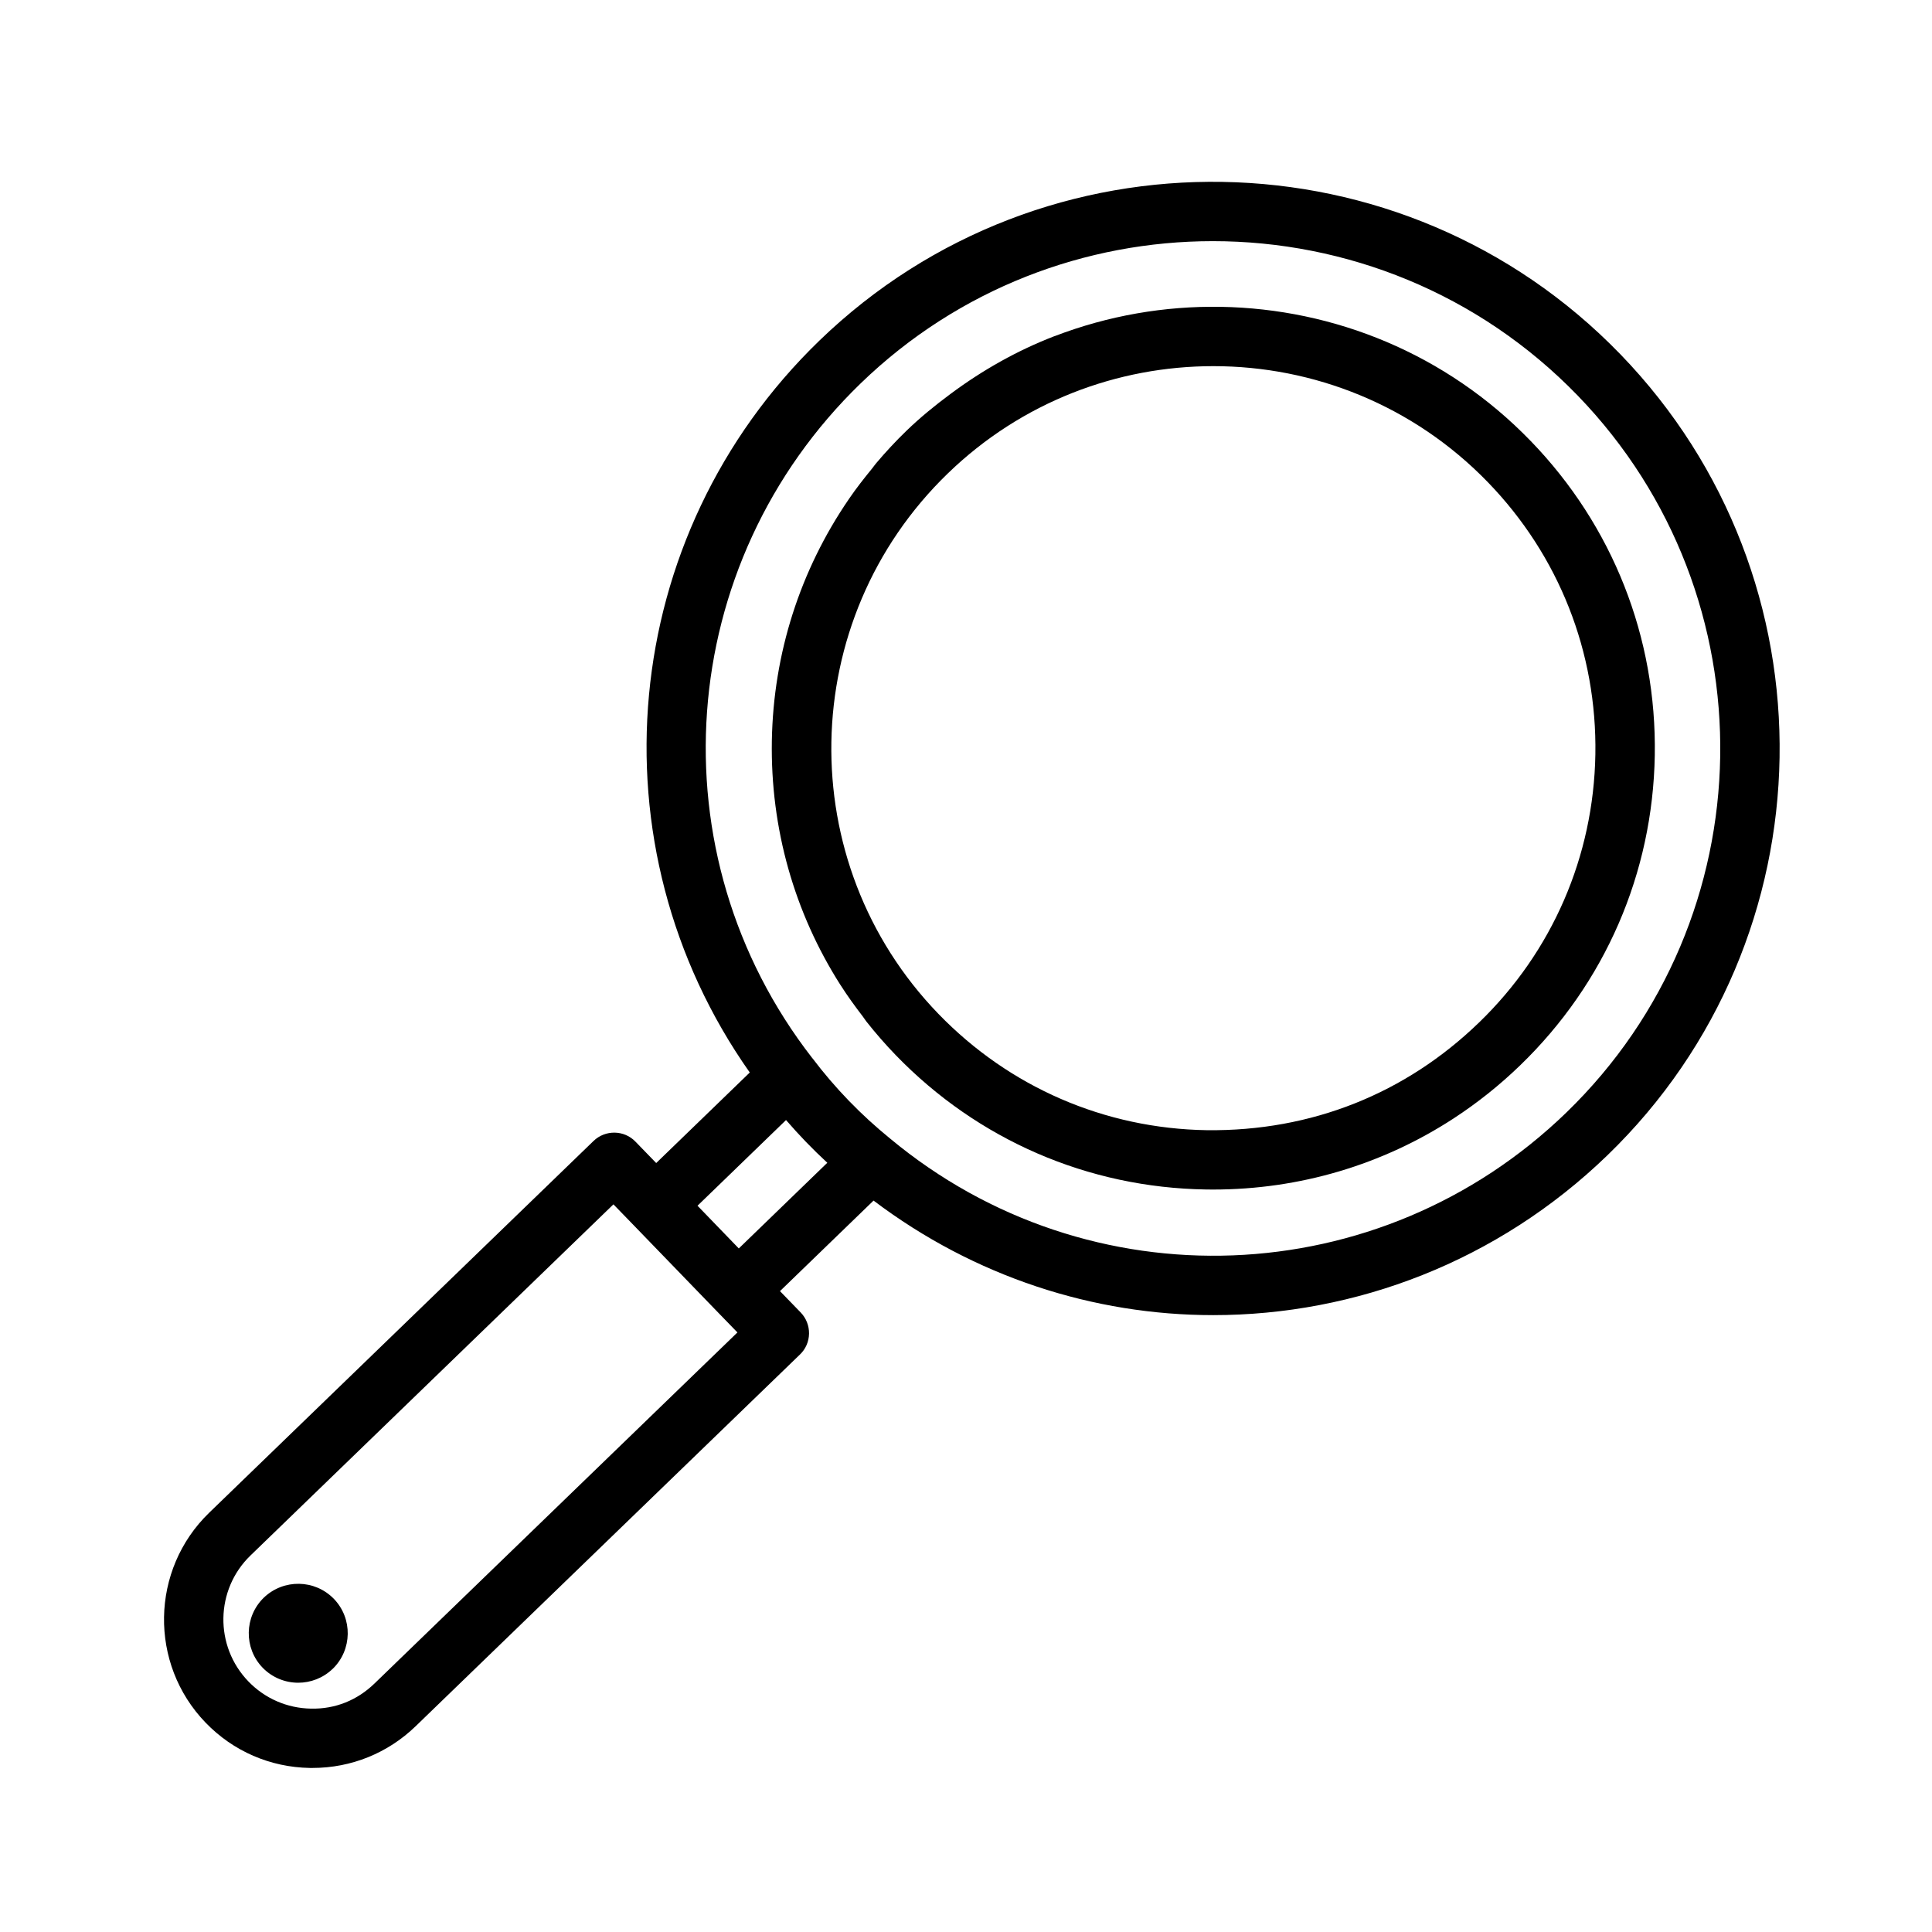
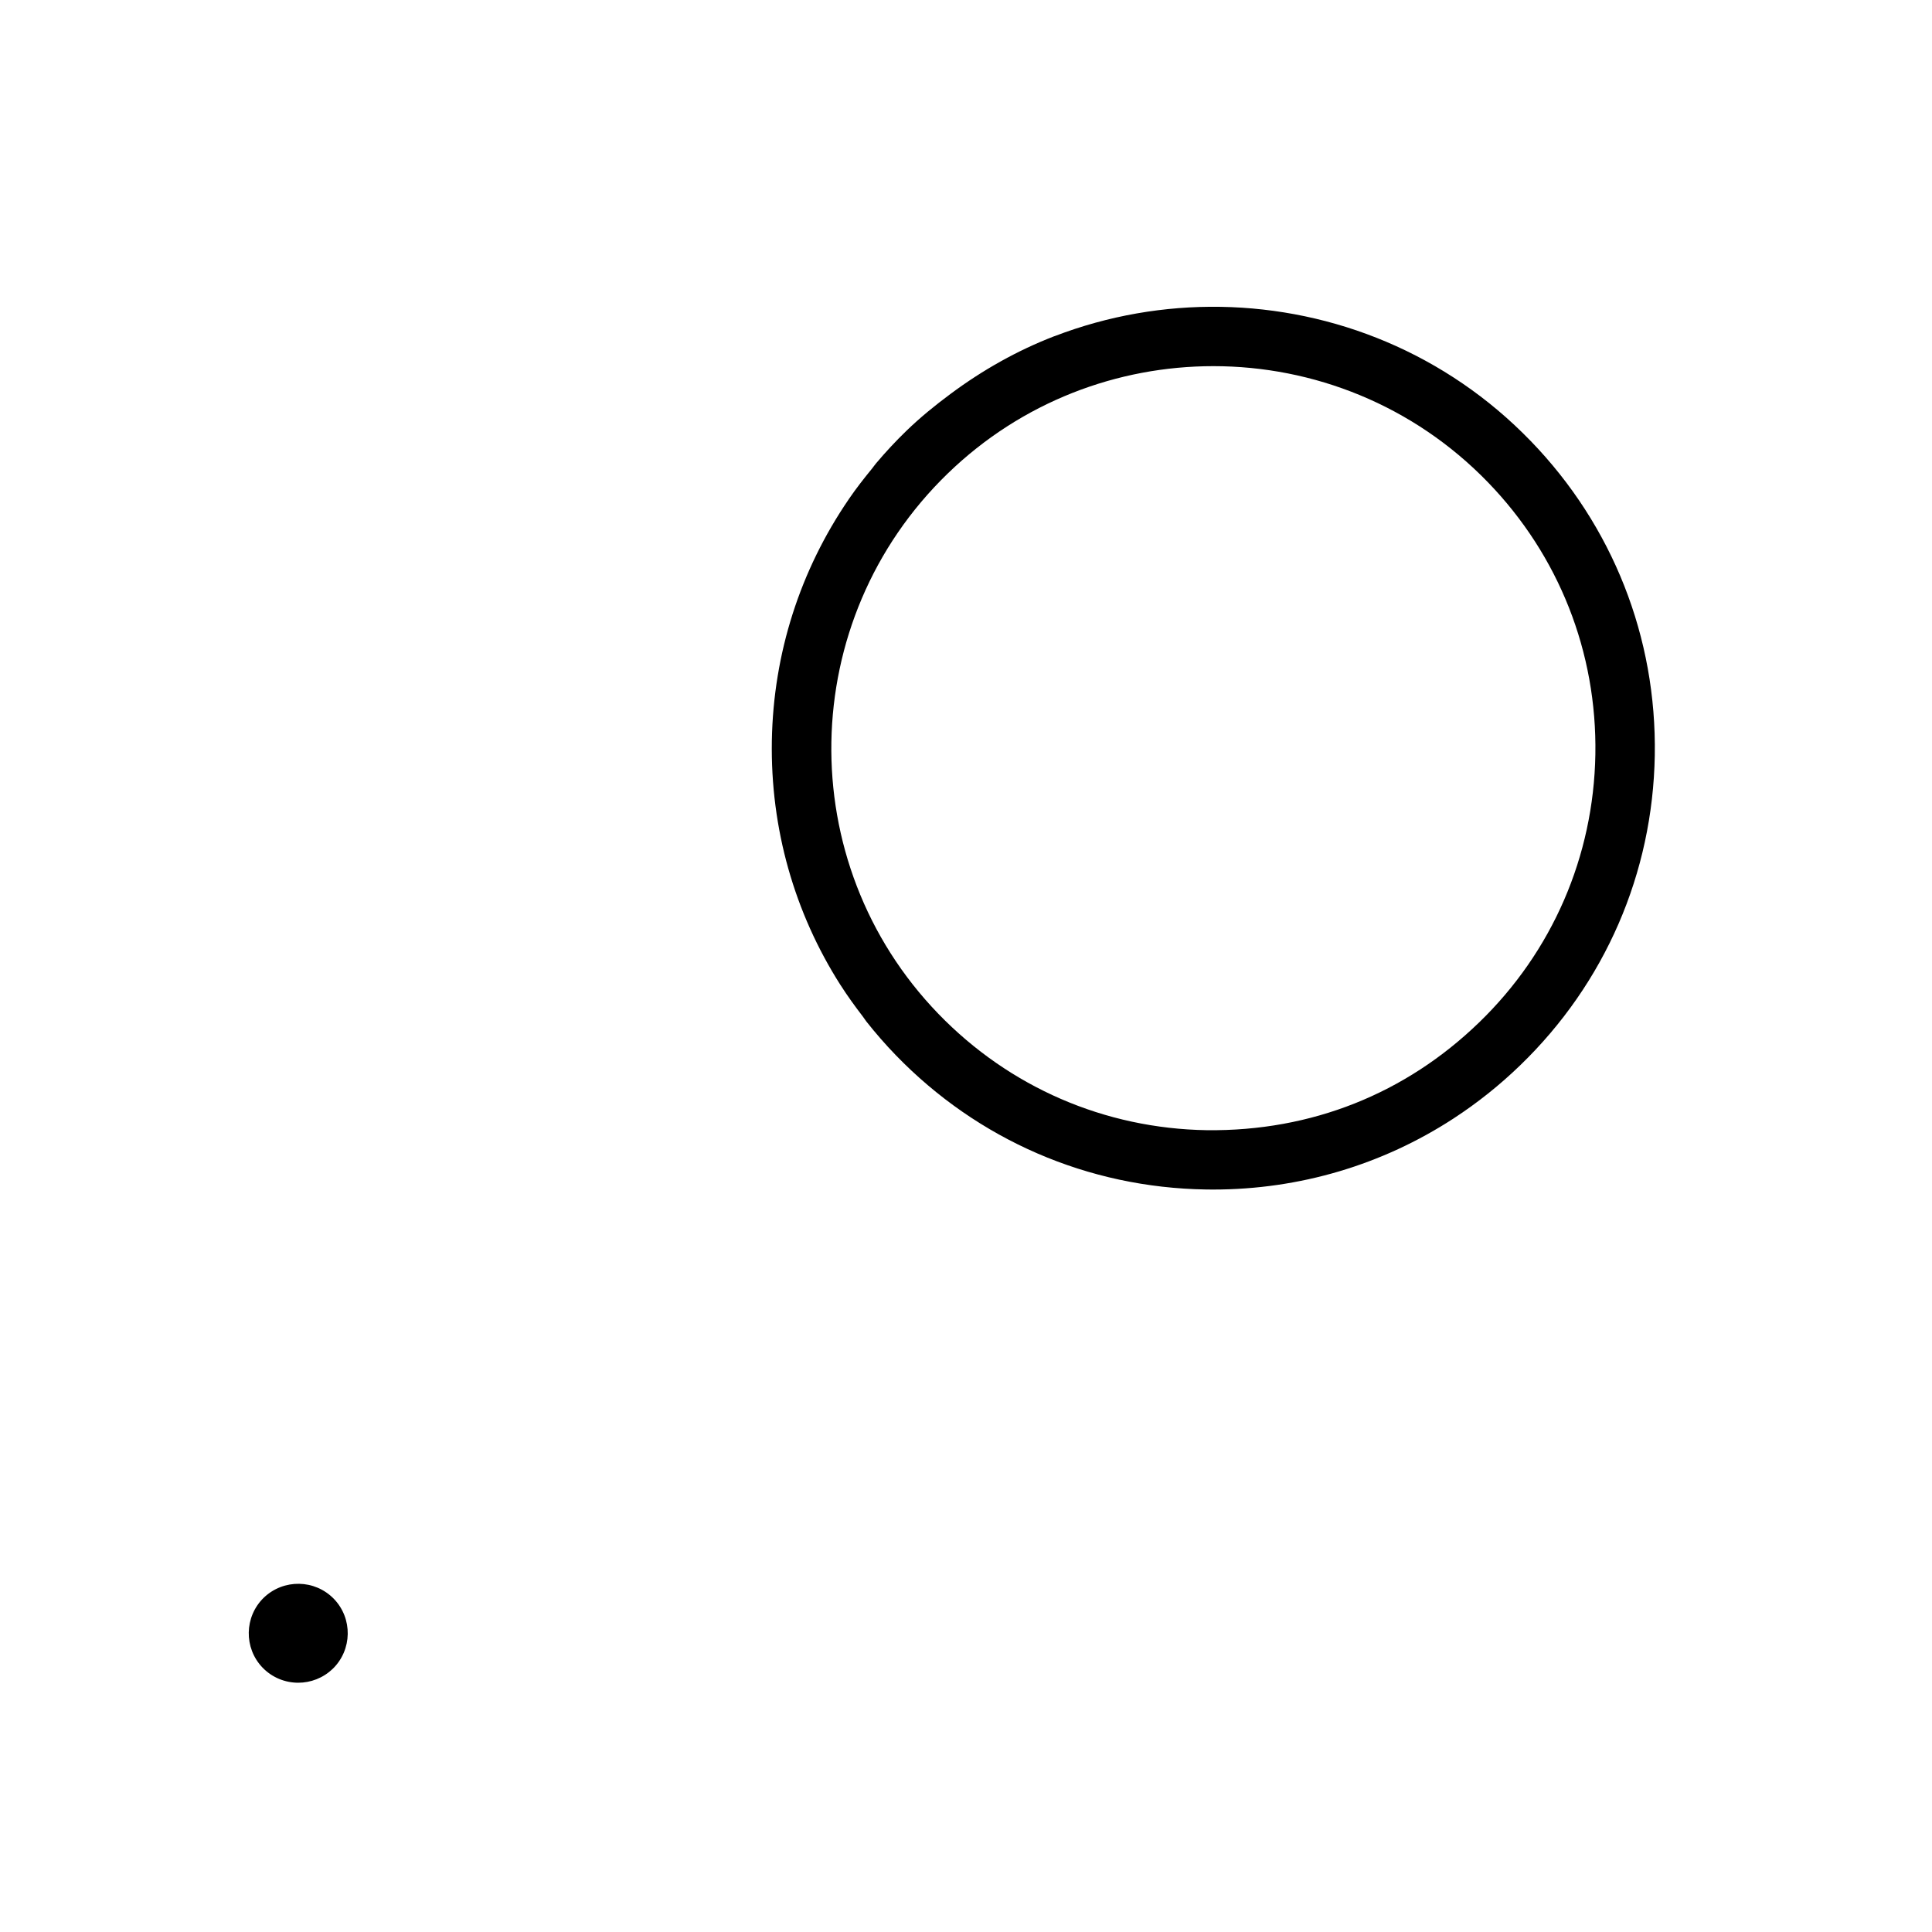
<svg xmlns="http://www.w3.org/2000/svg" fill="#000000" width="800px" height="800px" version="1.1" viewBox="144 144 512 512">
  <g>
-     <path d="m573.43 237.9c-57.574-59.512-152.81-61.133-212.28-3.637-53.5 51.75-60.773 133.95-18.453 193.96l-24.797 23.992-5.481-5.652c-2.992-3.133-8.016-3.211-11.133-0.188l-101.85 98.512c-15.586 15.082-16.012 40.055-0.93 55.656 7.305 7.559 17.129 11.809 27.629 11.98h0.676c10.266 0 19.965-3.922 27.348-11.066l101.85-98.512c1.512-1.449 2.363-3.434 2.394-5.527s-0.77-4.109-2.219-5.606l-5.481-5.652 24.797-23.992c26.75 20.215 58.363 30.355 90.008 30.355 37.723 0 75.383-14.234 104.48-42.367 59.477-57.516 61.02-152.75 3.441-212.26zm-330.2 352.26c-4.551 4.394-10.328 6.785-16.816 6.644-6.297-0.109-12.188-2.66-16.578-7.195-9.055-9.367-8.816-24.34 0.551-33.395l96.18-93.047 5.481 5.652 21.898 22.641 5.481 5.652zm96.559-115.31-10.941-11.32 23.457-22.703c1.699 1.969 3.481 3.906 5.32 5.824 1.844 1.906 3.715 3.731 5.621 5.496zm219.29-35.992c-49.422 47.816-126.44 50.773-179.2 6.863-3.809-3.102-7.445-6.406-10.926-10.012-3.496-3.621-6.676-7.336-9.652-11.273h-0.016c-0.016-0.016-0.031-0.047-0.047-0.062-42.066-54.129-36.527-130.99 12.863-178.79 26.008-25.16 59.672-37.676 93.316-37.676 35.172 0 70.359 13.715 96.715 40.949 51.512 53.277 50.145 138.52-3.055 190z" />
    <path d="m549.66 260.88c-22.402-23.176-52.176-35.062-82.137-35.566-14.91-0.25-29.852 2.332-43.973 7.746-0.062 0.031-0.141 0.047-0.203 0.062-9.668 3.731-18.895 8.895-27.473 15.289-4.016 2.977-7.938 6.156-11.621 9.715-2.867 2.769-5.574 5.684-8.109 8.691-0.379 0.441-0.691 0.93-1.055 1.371-2.141 2.613-4.219 5.273-6.109 8.031-0.047 0.062-0.062 0.109-0.109 0.172-12.801 18.719-19.918 40.73-20.324 63.906-0.395 23.254 5.969 45.578 18.184 64.738l0.016 0.016c1.828 2.867 3.824 5.621 5.902 8.328 0.332 0.426 0.598 0.883 0.93 1.309 2.441 3.086 5.039 6.078 7.809 8.941 21.742 22.465 50.918 35.109 82.199 35.598 0.629 0 1.258 0.016 1.875 0.016h0.016c22.922 0 44.887-6.566 63.715-18.828 6.281-4.094 12.219-8.816 17.711-14.137 22.434-21.695 35.094-50.836 35.629-82.09 0.523-31.258-11.145-60.855-32.871-83.309zm-13.695 154.09c-19.445 18.828-44.398 28.859-72.125 28.543-27.062-0.426-52.316-11.367-71.133-30.812-38.809-40.117-37.707-104.38 2.488-143.25 19.617-18.988 44.996-28.418 70.359-28.418 26.496 0 52.945 10.297 72.785 30.797 18.797 19.43 28.906 45.043 28.449 72.109-0.469 27.027-11.414 52.266-30.824 71.035z" />
    <path d="m213.9 567.41c-5.18 5.039-5.32 13.352-0.301 18.547 2.566 2.644 6 3.984 9.43 3.984 3.289 0 6.582-1.227 9.117-3.668 0.016 0 0.016-0.016 0.031-0.016 5.18-5.039 5.32-13.352 0.301-18.547-5.035-5.184-13.332-5.34-18.578-0.301z" />
  </g>
</svg>